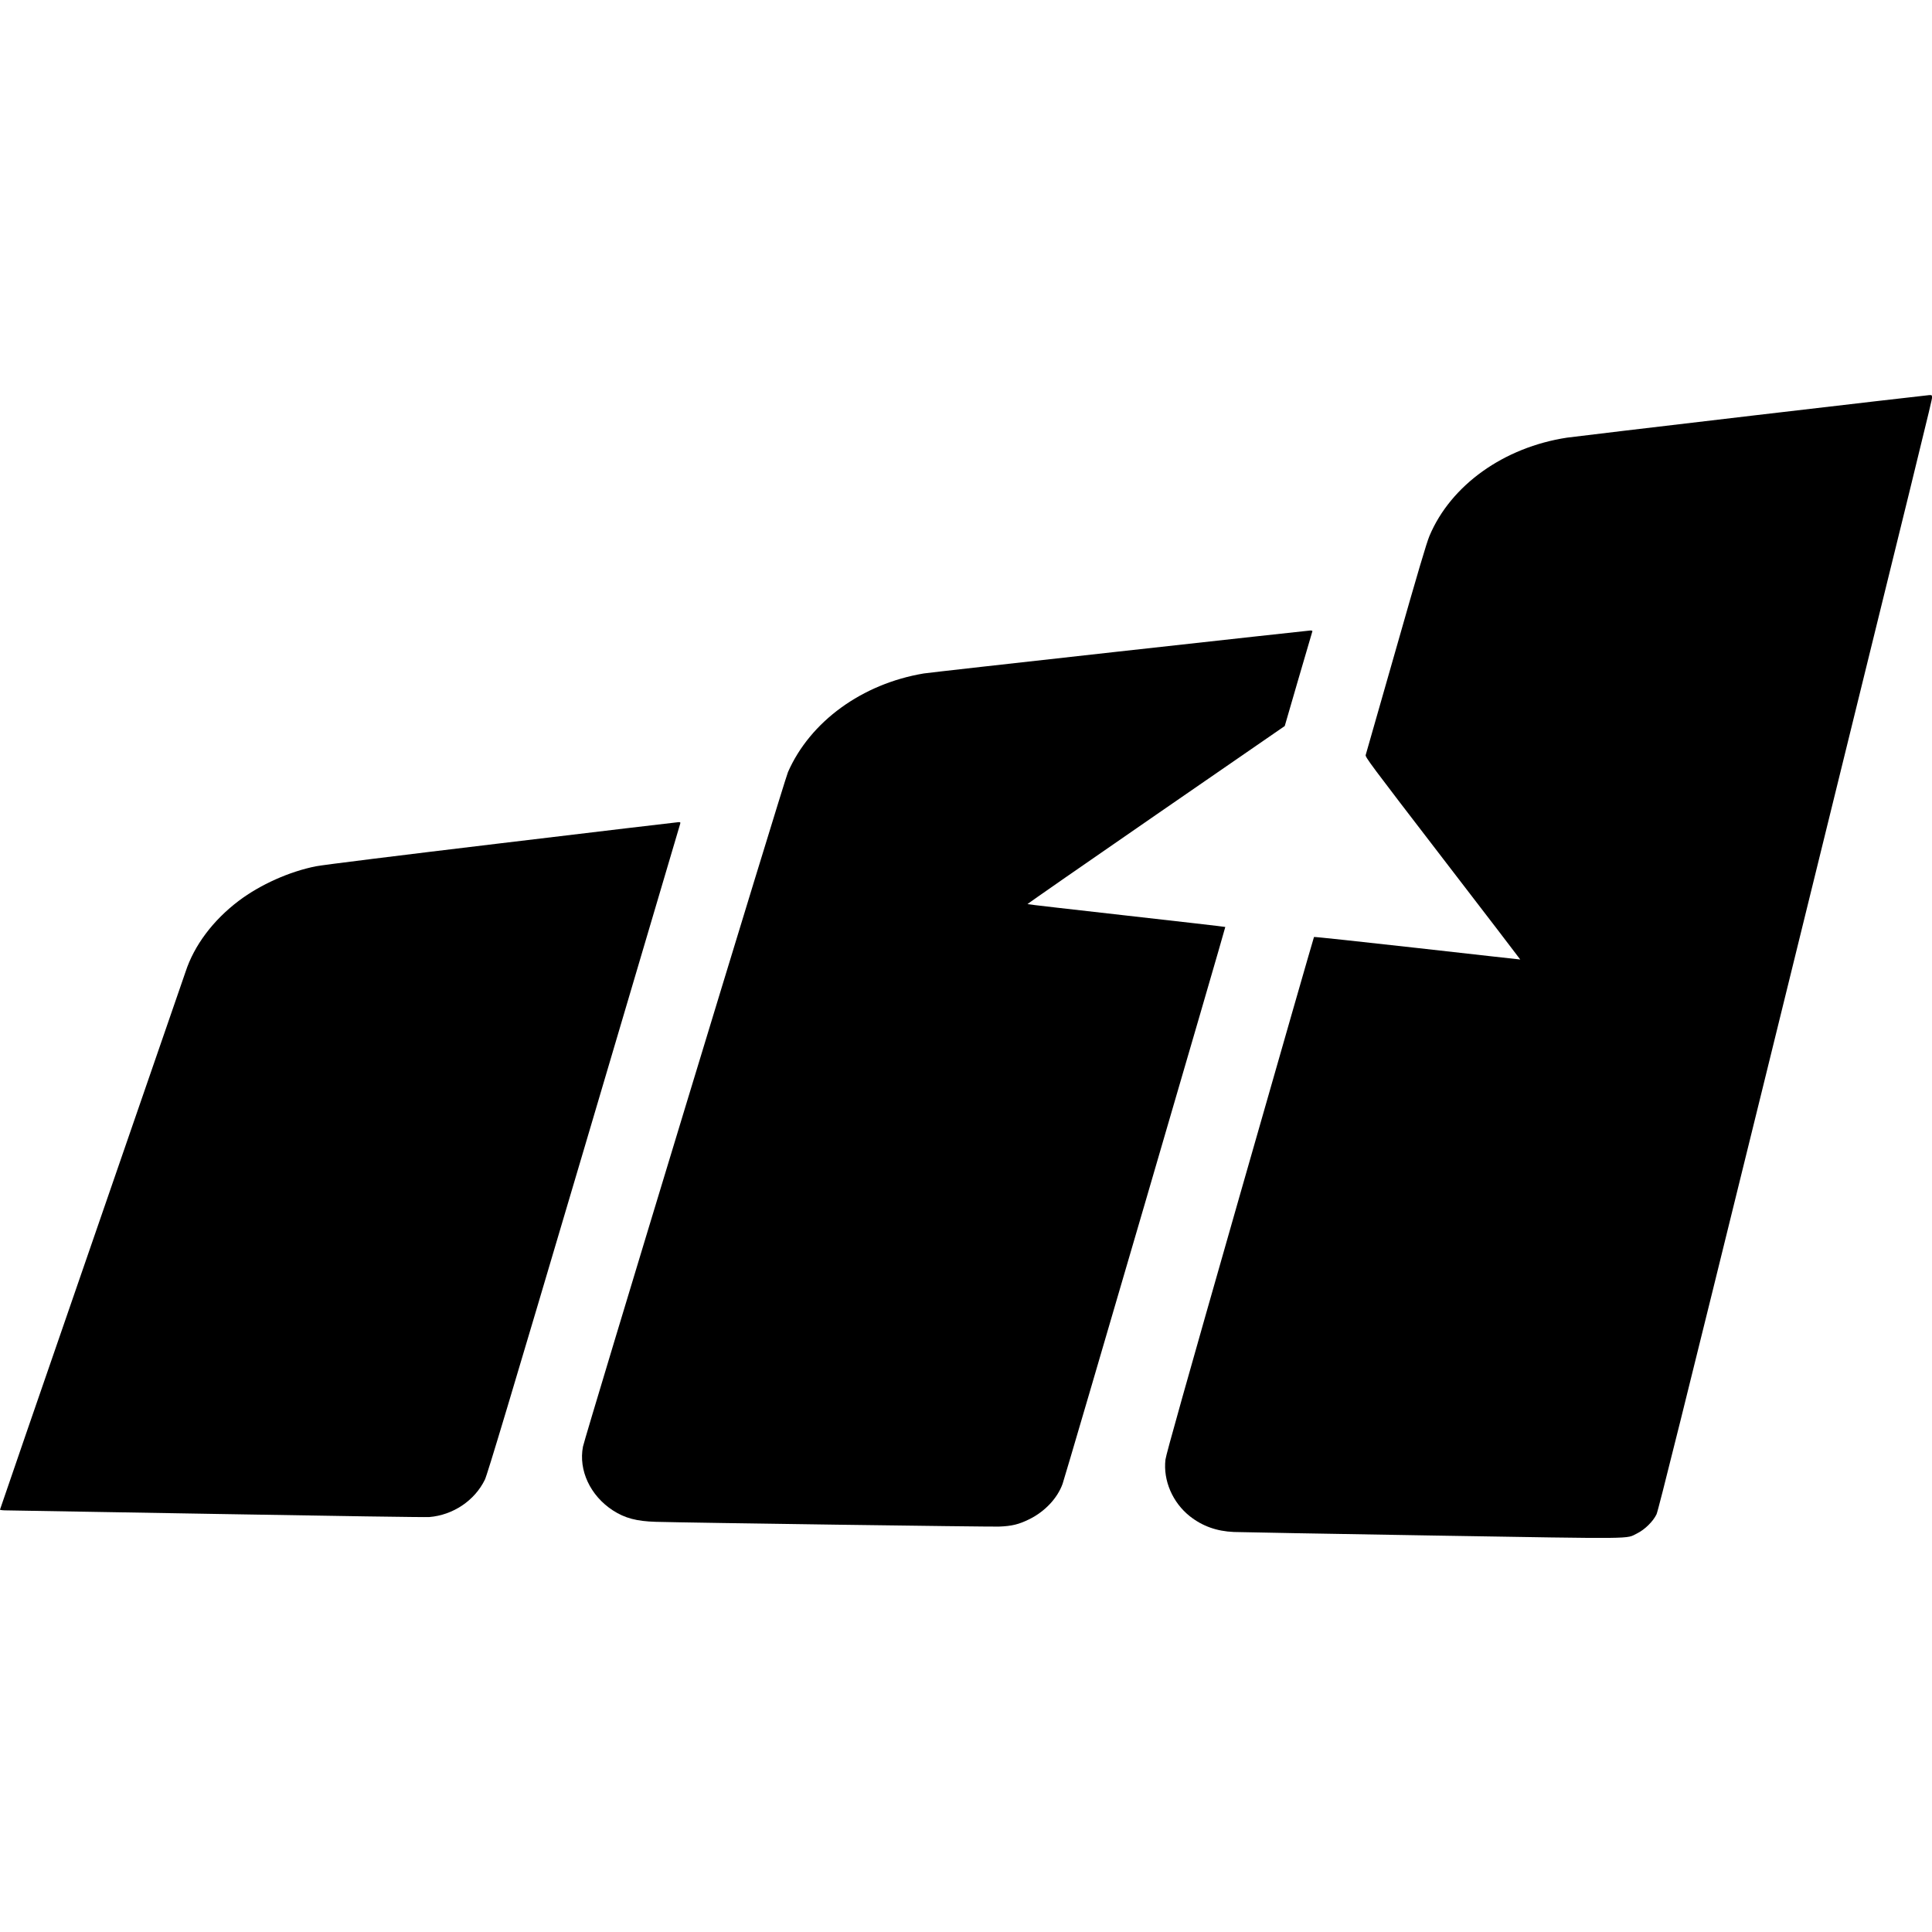
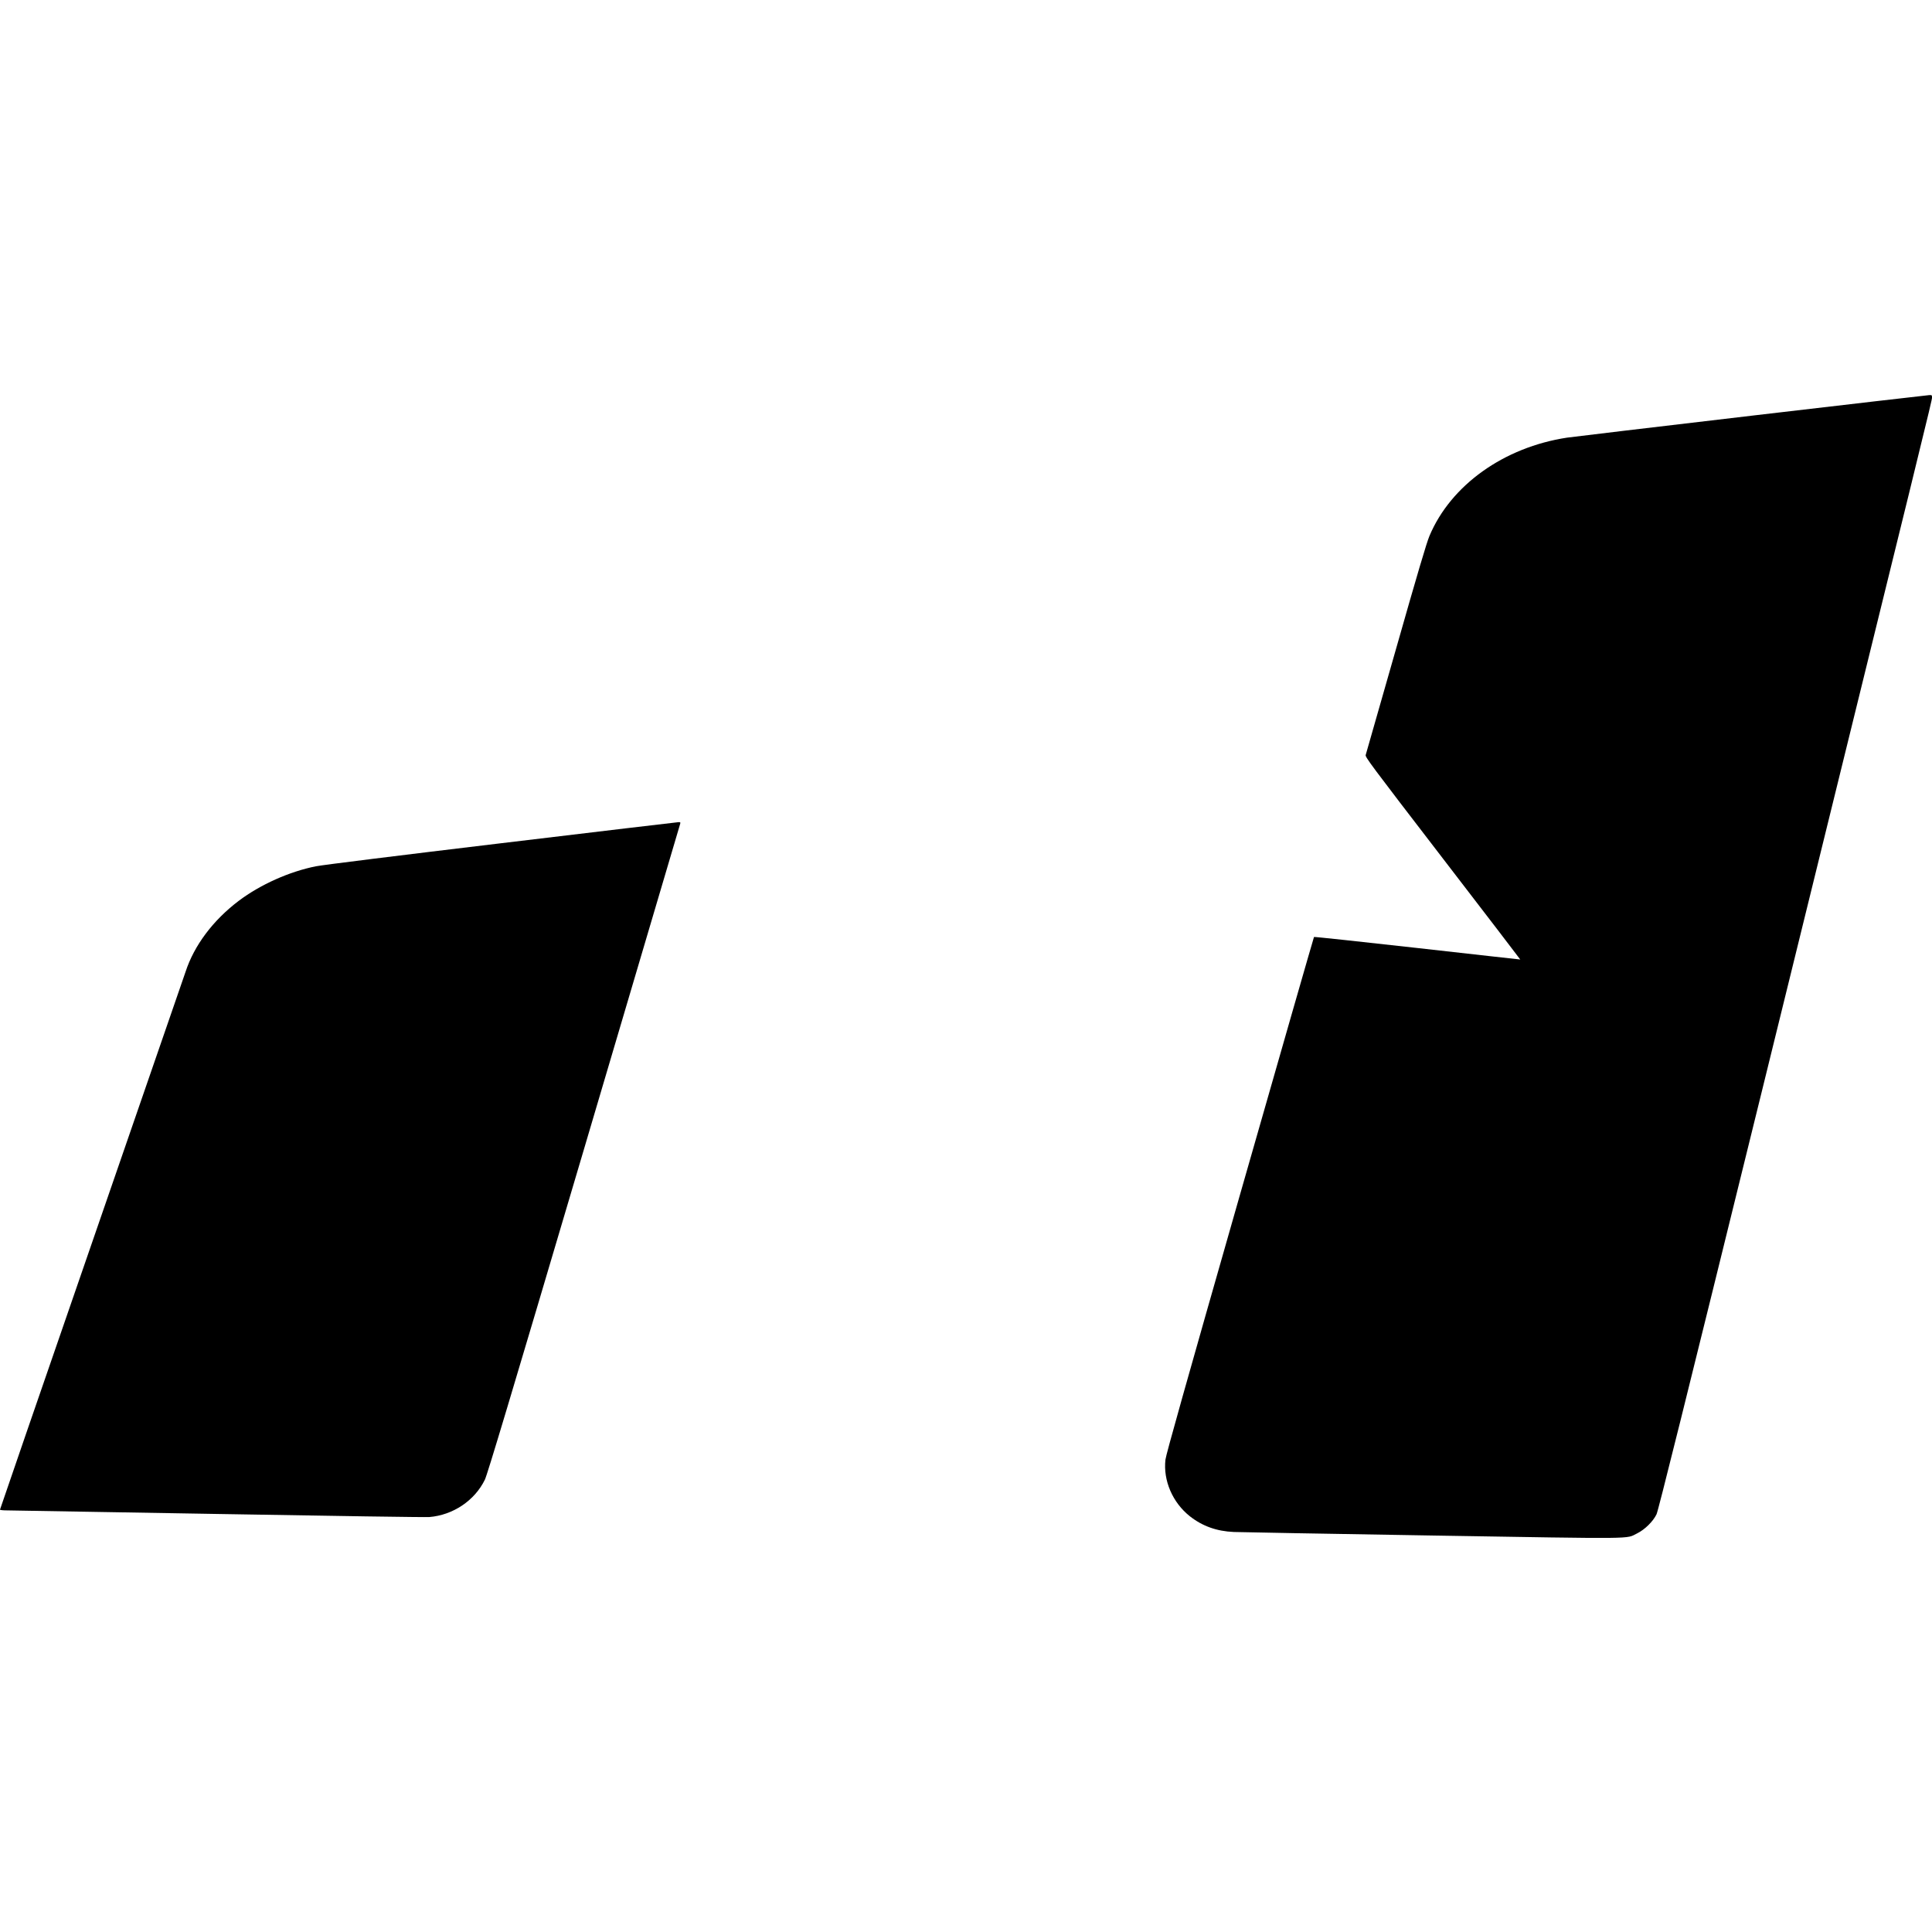
<svg xmlns="http://www.w3.org/2000/svg" version="1.0" width="2470pt" height="2470pt" viewBox="0 0 2470 2470" preserveAspectRatio="xMidYMid meet">
  <g transform="translate(0,2470) scale(0.1,-0.1)" fill="#000000" stroke="none">
    <path d="M22390 19385 c-1235 -145 -2294 -271 -2355 -280 -808 -123 -1486 -606 -1760 -1257 -35 -82 -151 -473 -427 -1443 -208 -731 -383 -1342 -388 -1357 -8 -26 50 -105 984 -1320 547 -711 993 -1294 992 -1295 0 0 -593 65 -1316 147 -723 81 -1318 145 -1321 141 -3 -3 -430 -1489 -948 -3301 -689 -2411 -944 -3318 -951 -3380 -31 -268 91 -550 312 -725 160 -126 344 -192 563 -201 66 -3 1203 -23 2527 -45 2686 -44 2477 -46 2628 27 99 49 204 153 248 244 23 49 349 1358 1352 5430 2115 8587 2170 8810 2170 8846 0 32 -2 34 -32 33 -18 -1 -1043 -119 -2278 -264z" />
-     <path d="M14300 16370 c-1328 -147 -2449 -273 -2490 -280 -788 -132 -1452 -614 -1736 -1261 -48 -109 -2595 -8491 -2621 -8624 -58 -302 93 -626 381 -814 154 -100 304 -140 551 -147 414 -12 4266 -65 4385 -61 166 6 257 28 395 97 196 98 355 268 420 450 36 99 2085 7114 2080 7119 -3 3 -572 68 -1265 146 -693 78 -1262 143 -1264 146 -3 3 736 516 1642 1141 l1647 1136 174 599 c96 329 176 604 179 611 3 8 -7 12 -29 11 -19 -1 -1121 -122 -2449 -269z" />
    <path d="M6410 13920 c-1295 -155 -2292 -279 -2370 -295 -339 -67 -712 -234 -988 -442 -328 -248 -570 -570 -680 -908 -16 -49 -557 -1614 -1201 -3478 -644 -1863 -1171 -3392 -1171 -3397 0 -6 40 -10 96 -10 53 0 1272 -21 2708 -46 1436 -25 2644 -43 2684 -39 305 25 581 211 711 478 31 63 318 1019 1266 4222 674 2277 1228 4150 1231 4163 5 19 2 22 -22 21 -16 0 -1035 -122 -2264 -269z" />
  </g>
</svg>